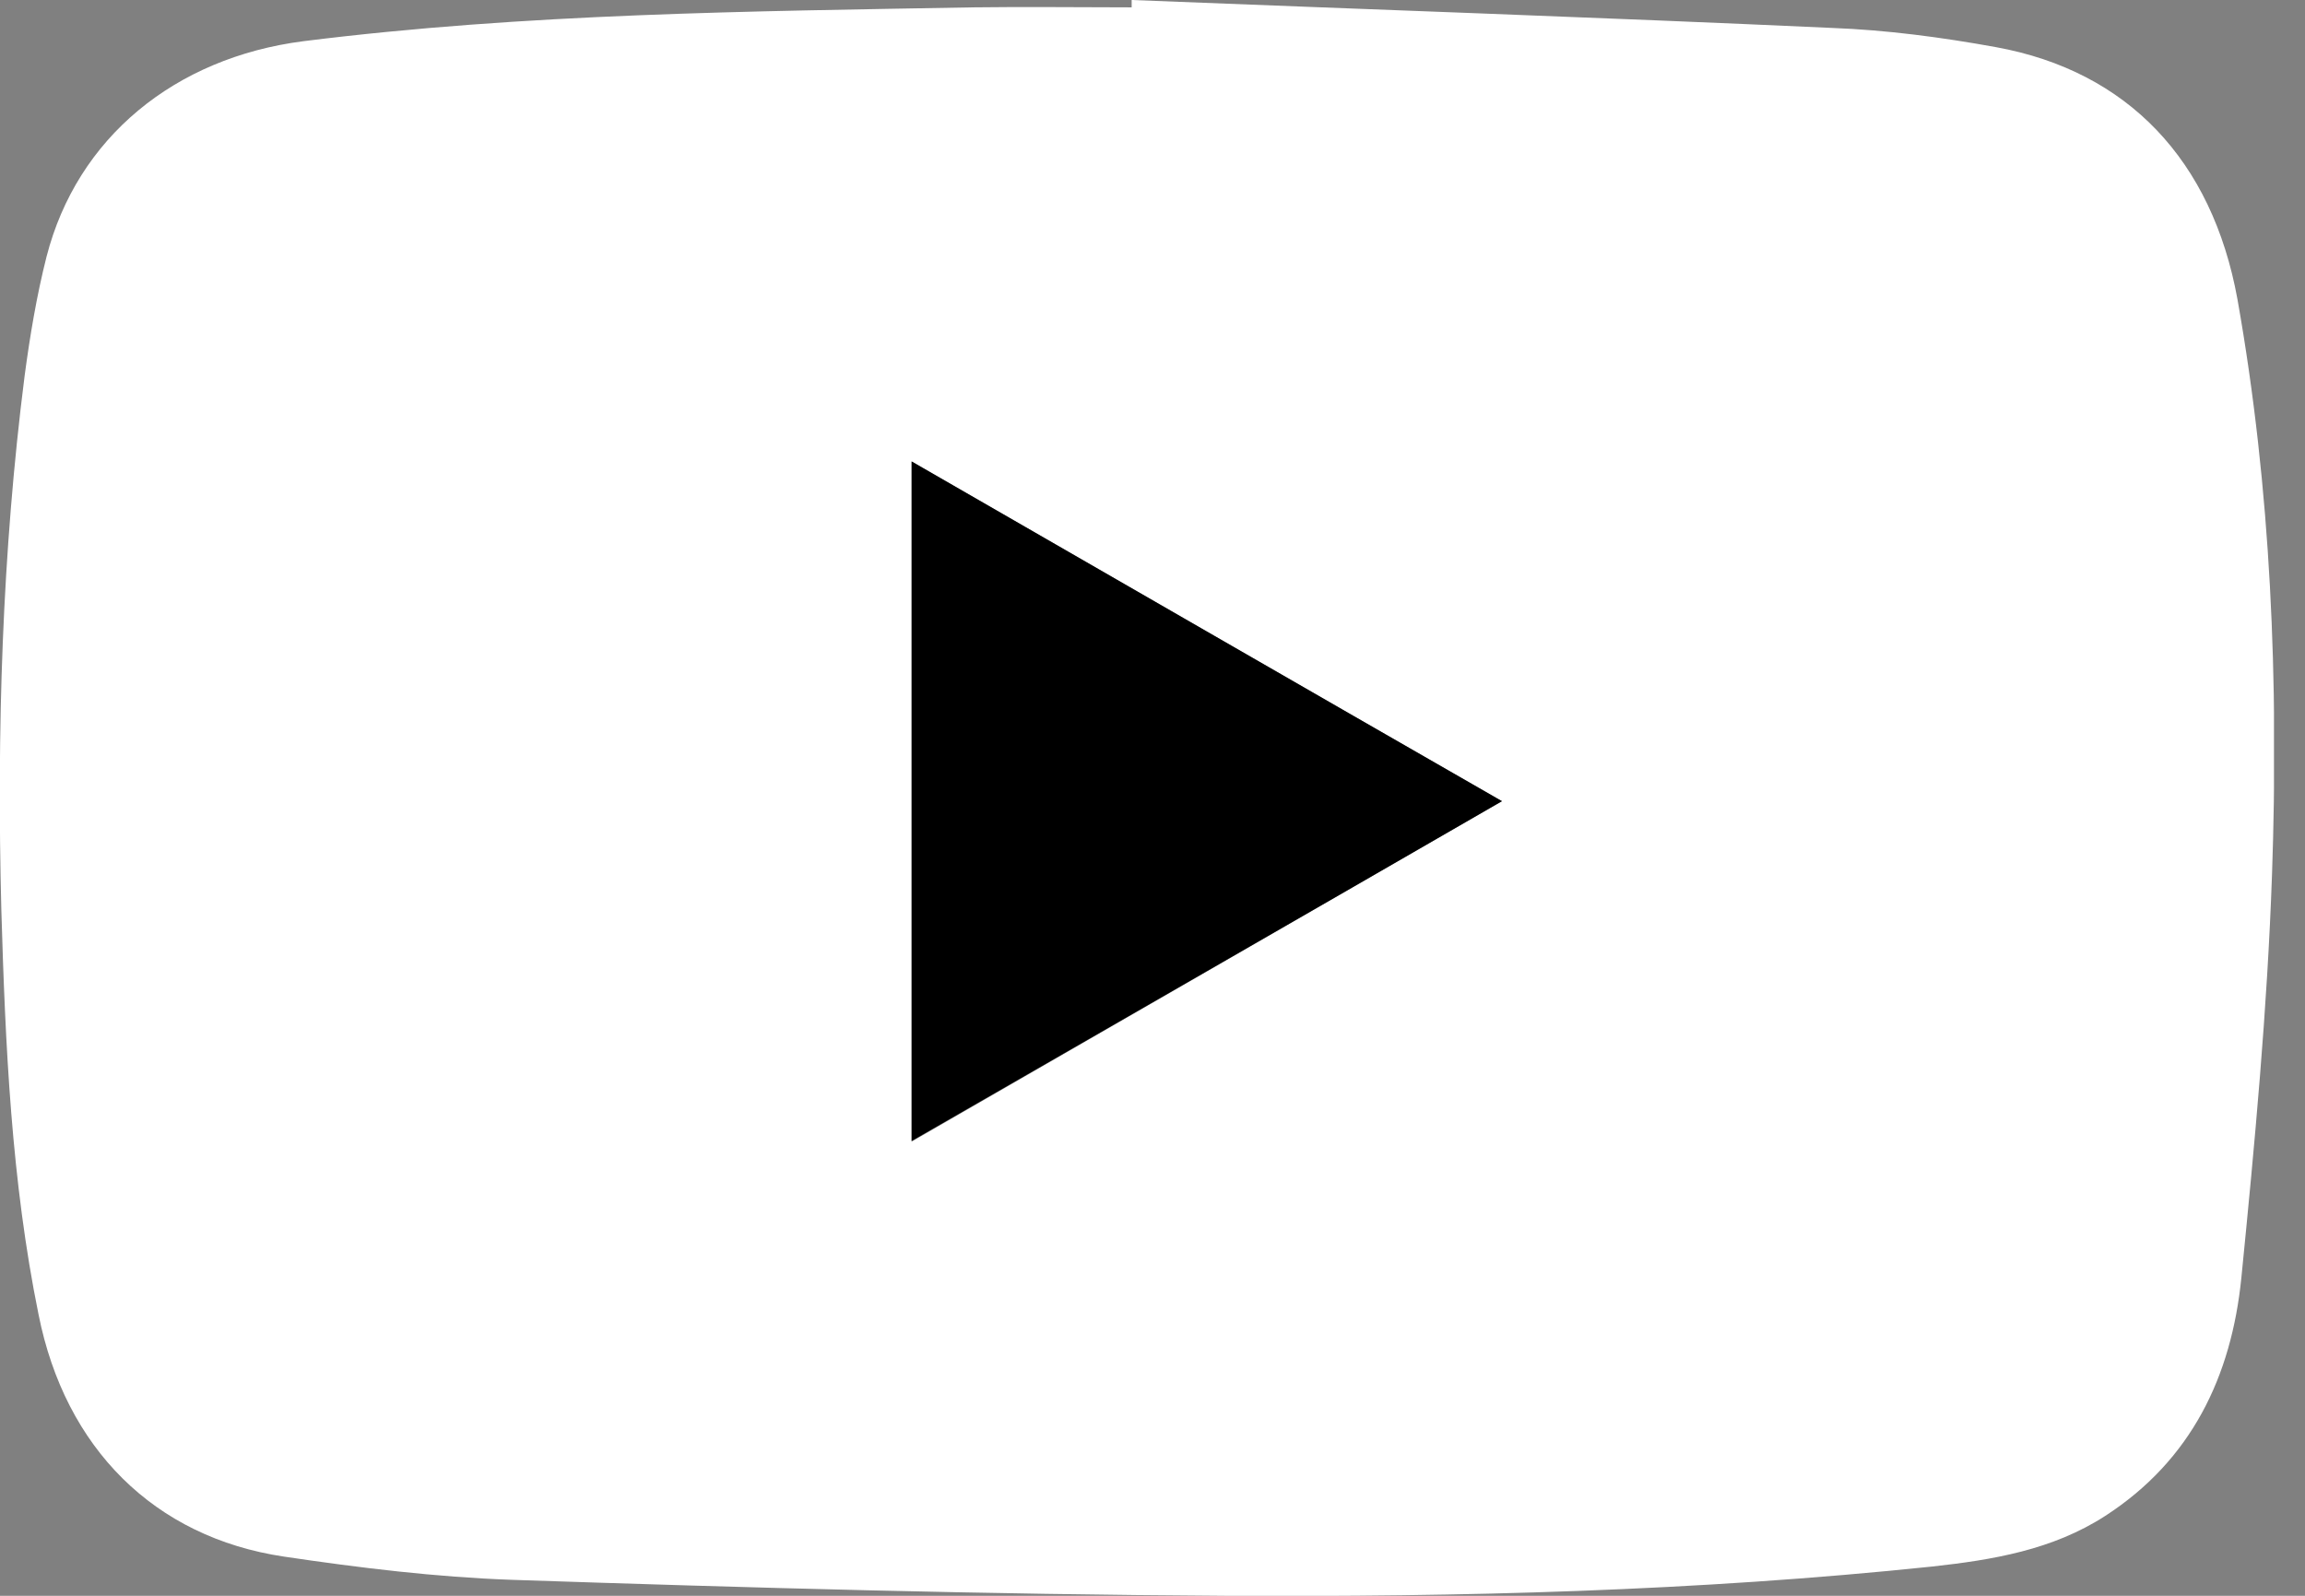
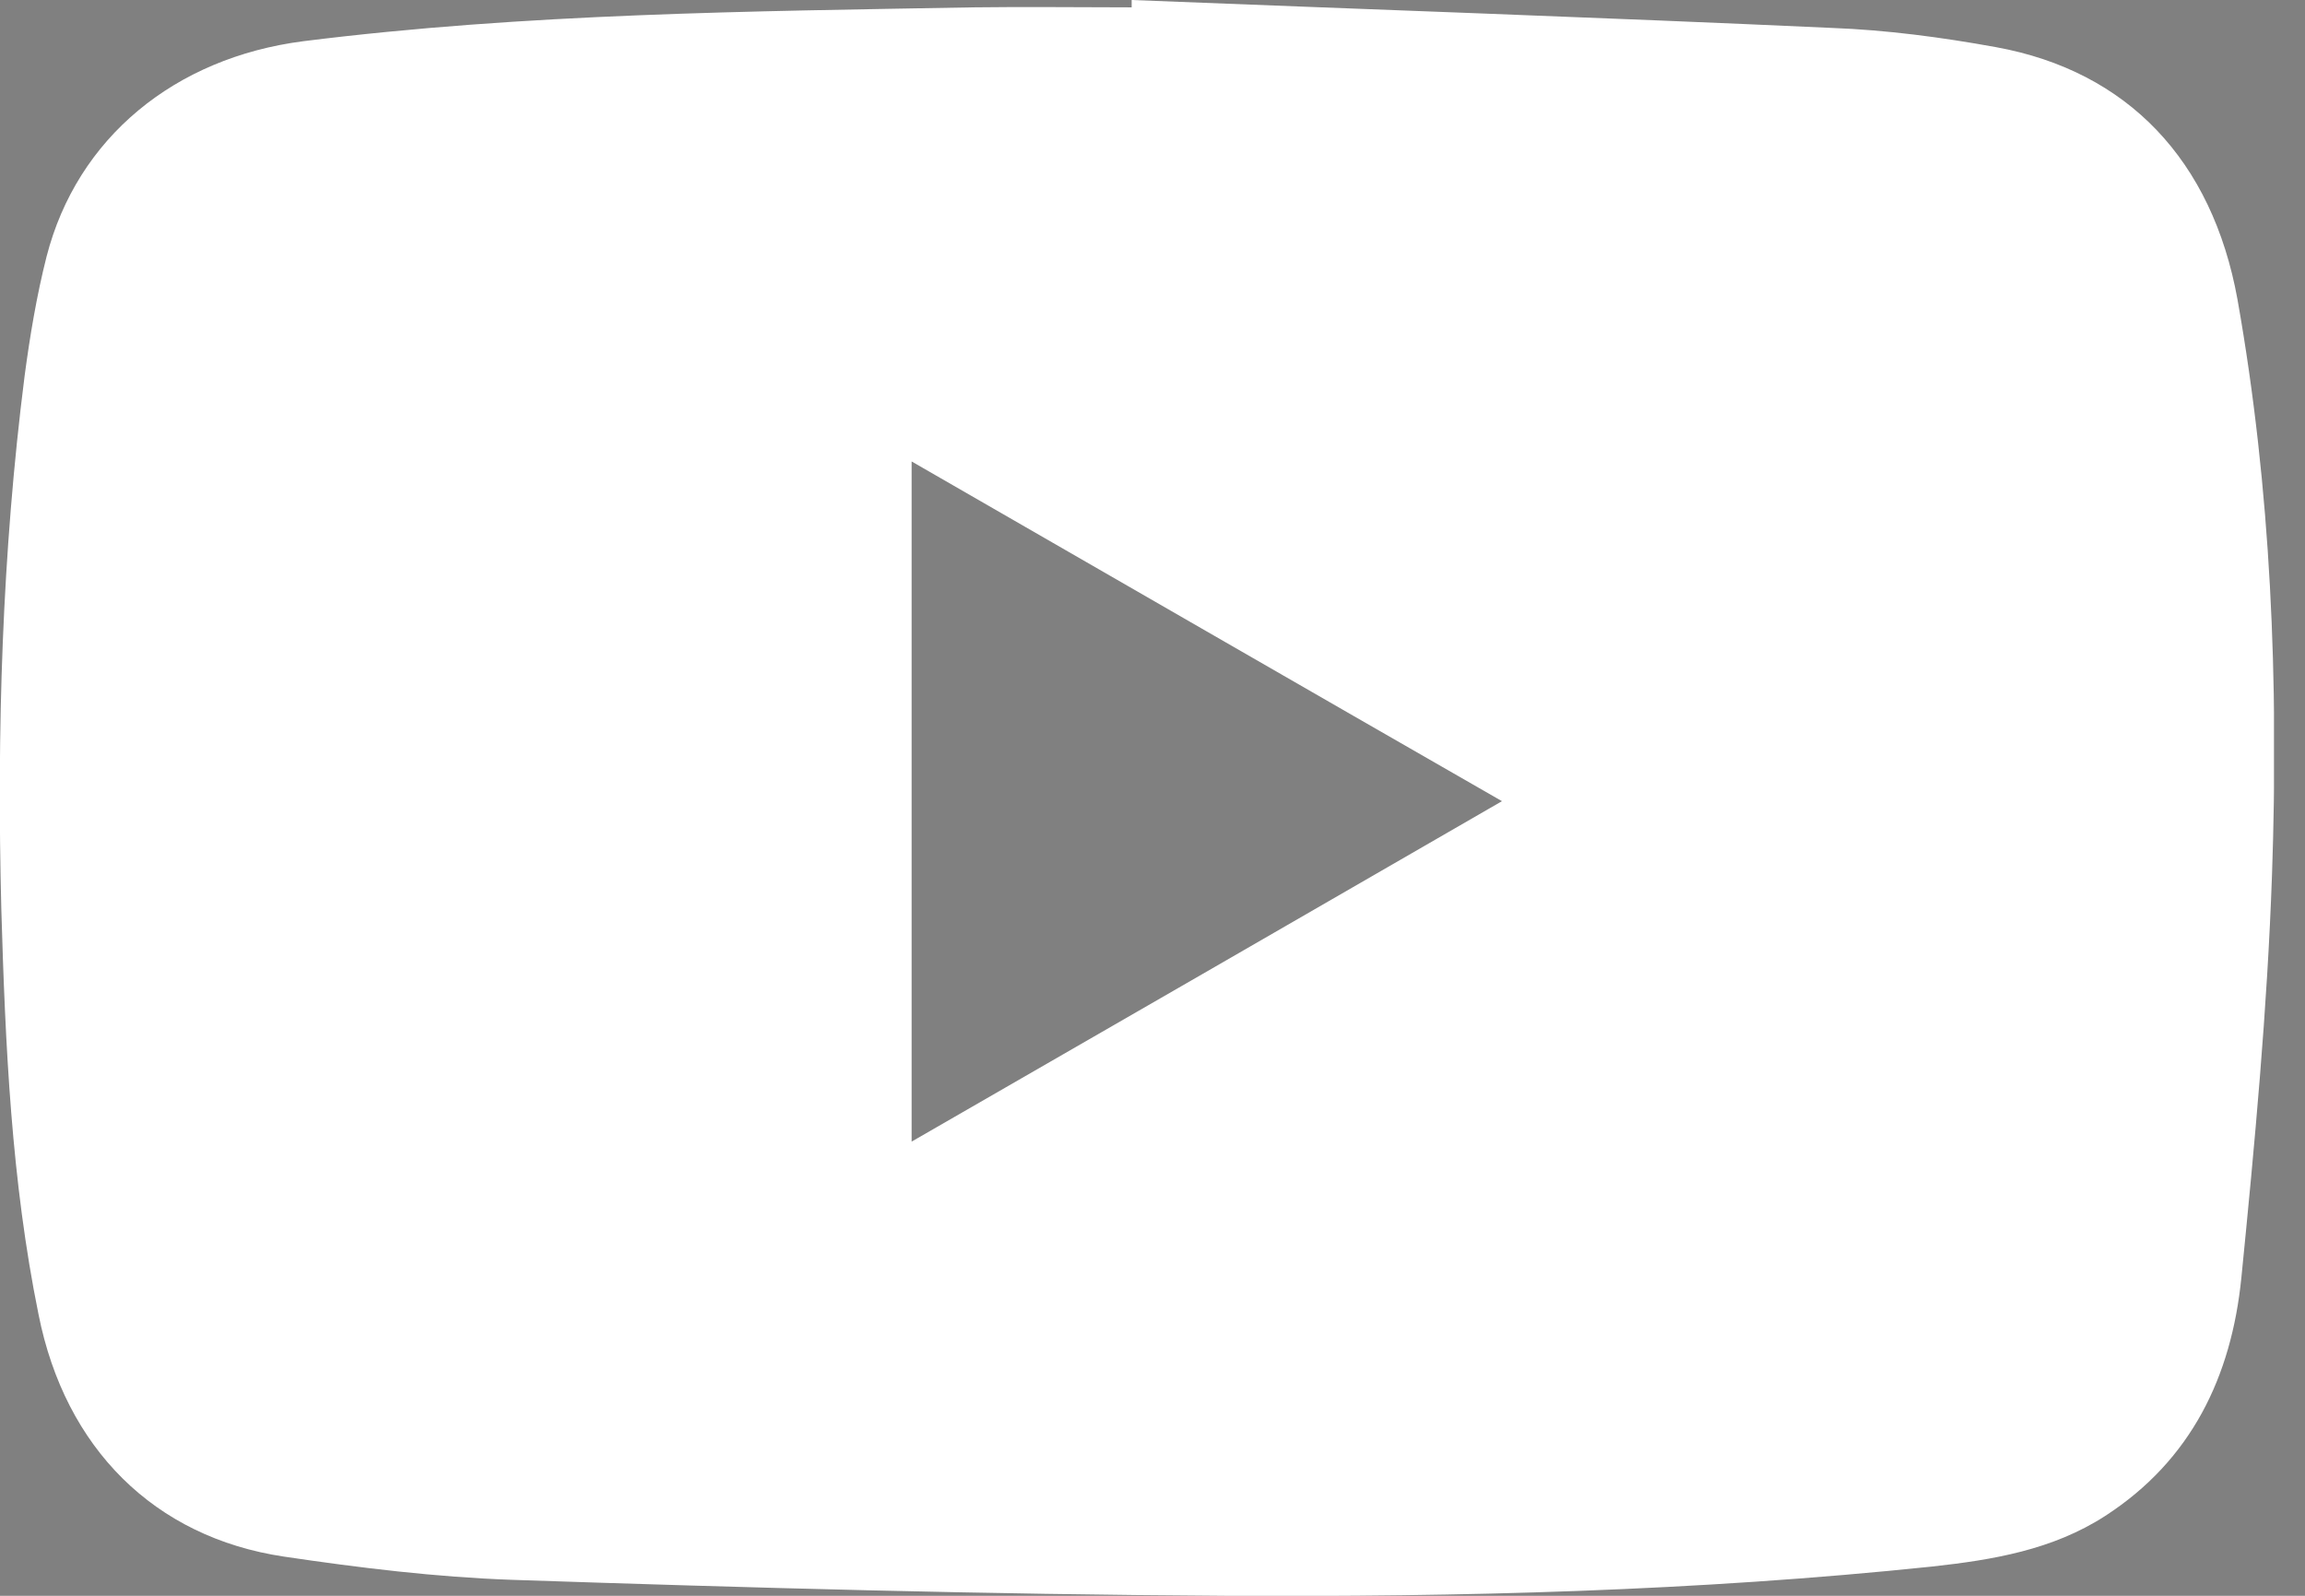
<svg xmlns="http://www.w3.org/2000/svg" width="26" height="18" viewBox="0 0 26 18" fill="none">
  <rect x="0" y="0" width="26" height="18" fill="#808080" stroke="none" />
  <g clip-path="url(#clip0_35_199)">
    <path d="M25.238 3.375C24.953 1.808 24 0.802 22.515 0.532C21.9 0.42 21.277 0.338 20.663 0.315C18.03 0.195 15.398 0.105 12.765 0C12.765 0.03 12.765 0.052 12.765 0.083C12.165 0.083 11.572 0.075 10.973 0.083C8.453 0.128 5.933 0.15 3.42 0.465C1.972 0.652 0.87 1.552 0.525 2.895C0.413 3.337 0.338 3.788 0.278 4.237C0.023 6.24 -0.037 8.25 0.015 10.26C0.06 11.79 0.128 13.32 0.435 14.828C0.735 16.335 1.74 17.34 3.203 17.558C4.058 17.685 4.92 17.79 5.775 17.82C8.453 17.91 11.13 17.985 13.815 18C16.477 18.015 19.14 17.948 21.795 17.67C22.477 17.595 23.152 17.483 23.745 17.1C24.72 16.47 25.17 15.525 25.282 14.415C25.433 12.9 25.575 11.385 25.628 9.863C25.703 7.695 25.62 5.527 25.238 3.375ZM10.283 12.877V5.205C12.51 6.487 14.707 7.755 16.942 9.037C14.707 10.328 12.51 11.595 10.283 12.877Z" fill="white" />
-     <path d="M10.283 5.205C12.51 6.487 14.707 7.755 16.942 9.037C14.707 10.328 12.51 11.588 10.283 12.87C10.283 10.305 10.283 7.777 10.283 5.205Z" fill="black" />
  </g>
  <defs>
    <clipPath id="clip0_35_199">
      <rect width="25.65" height="18" fill="white" />
    </clipPath>
  </defs>
</svg>